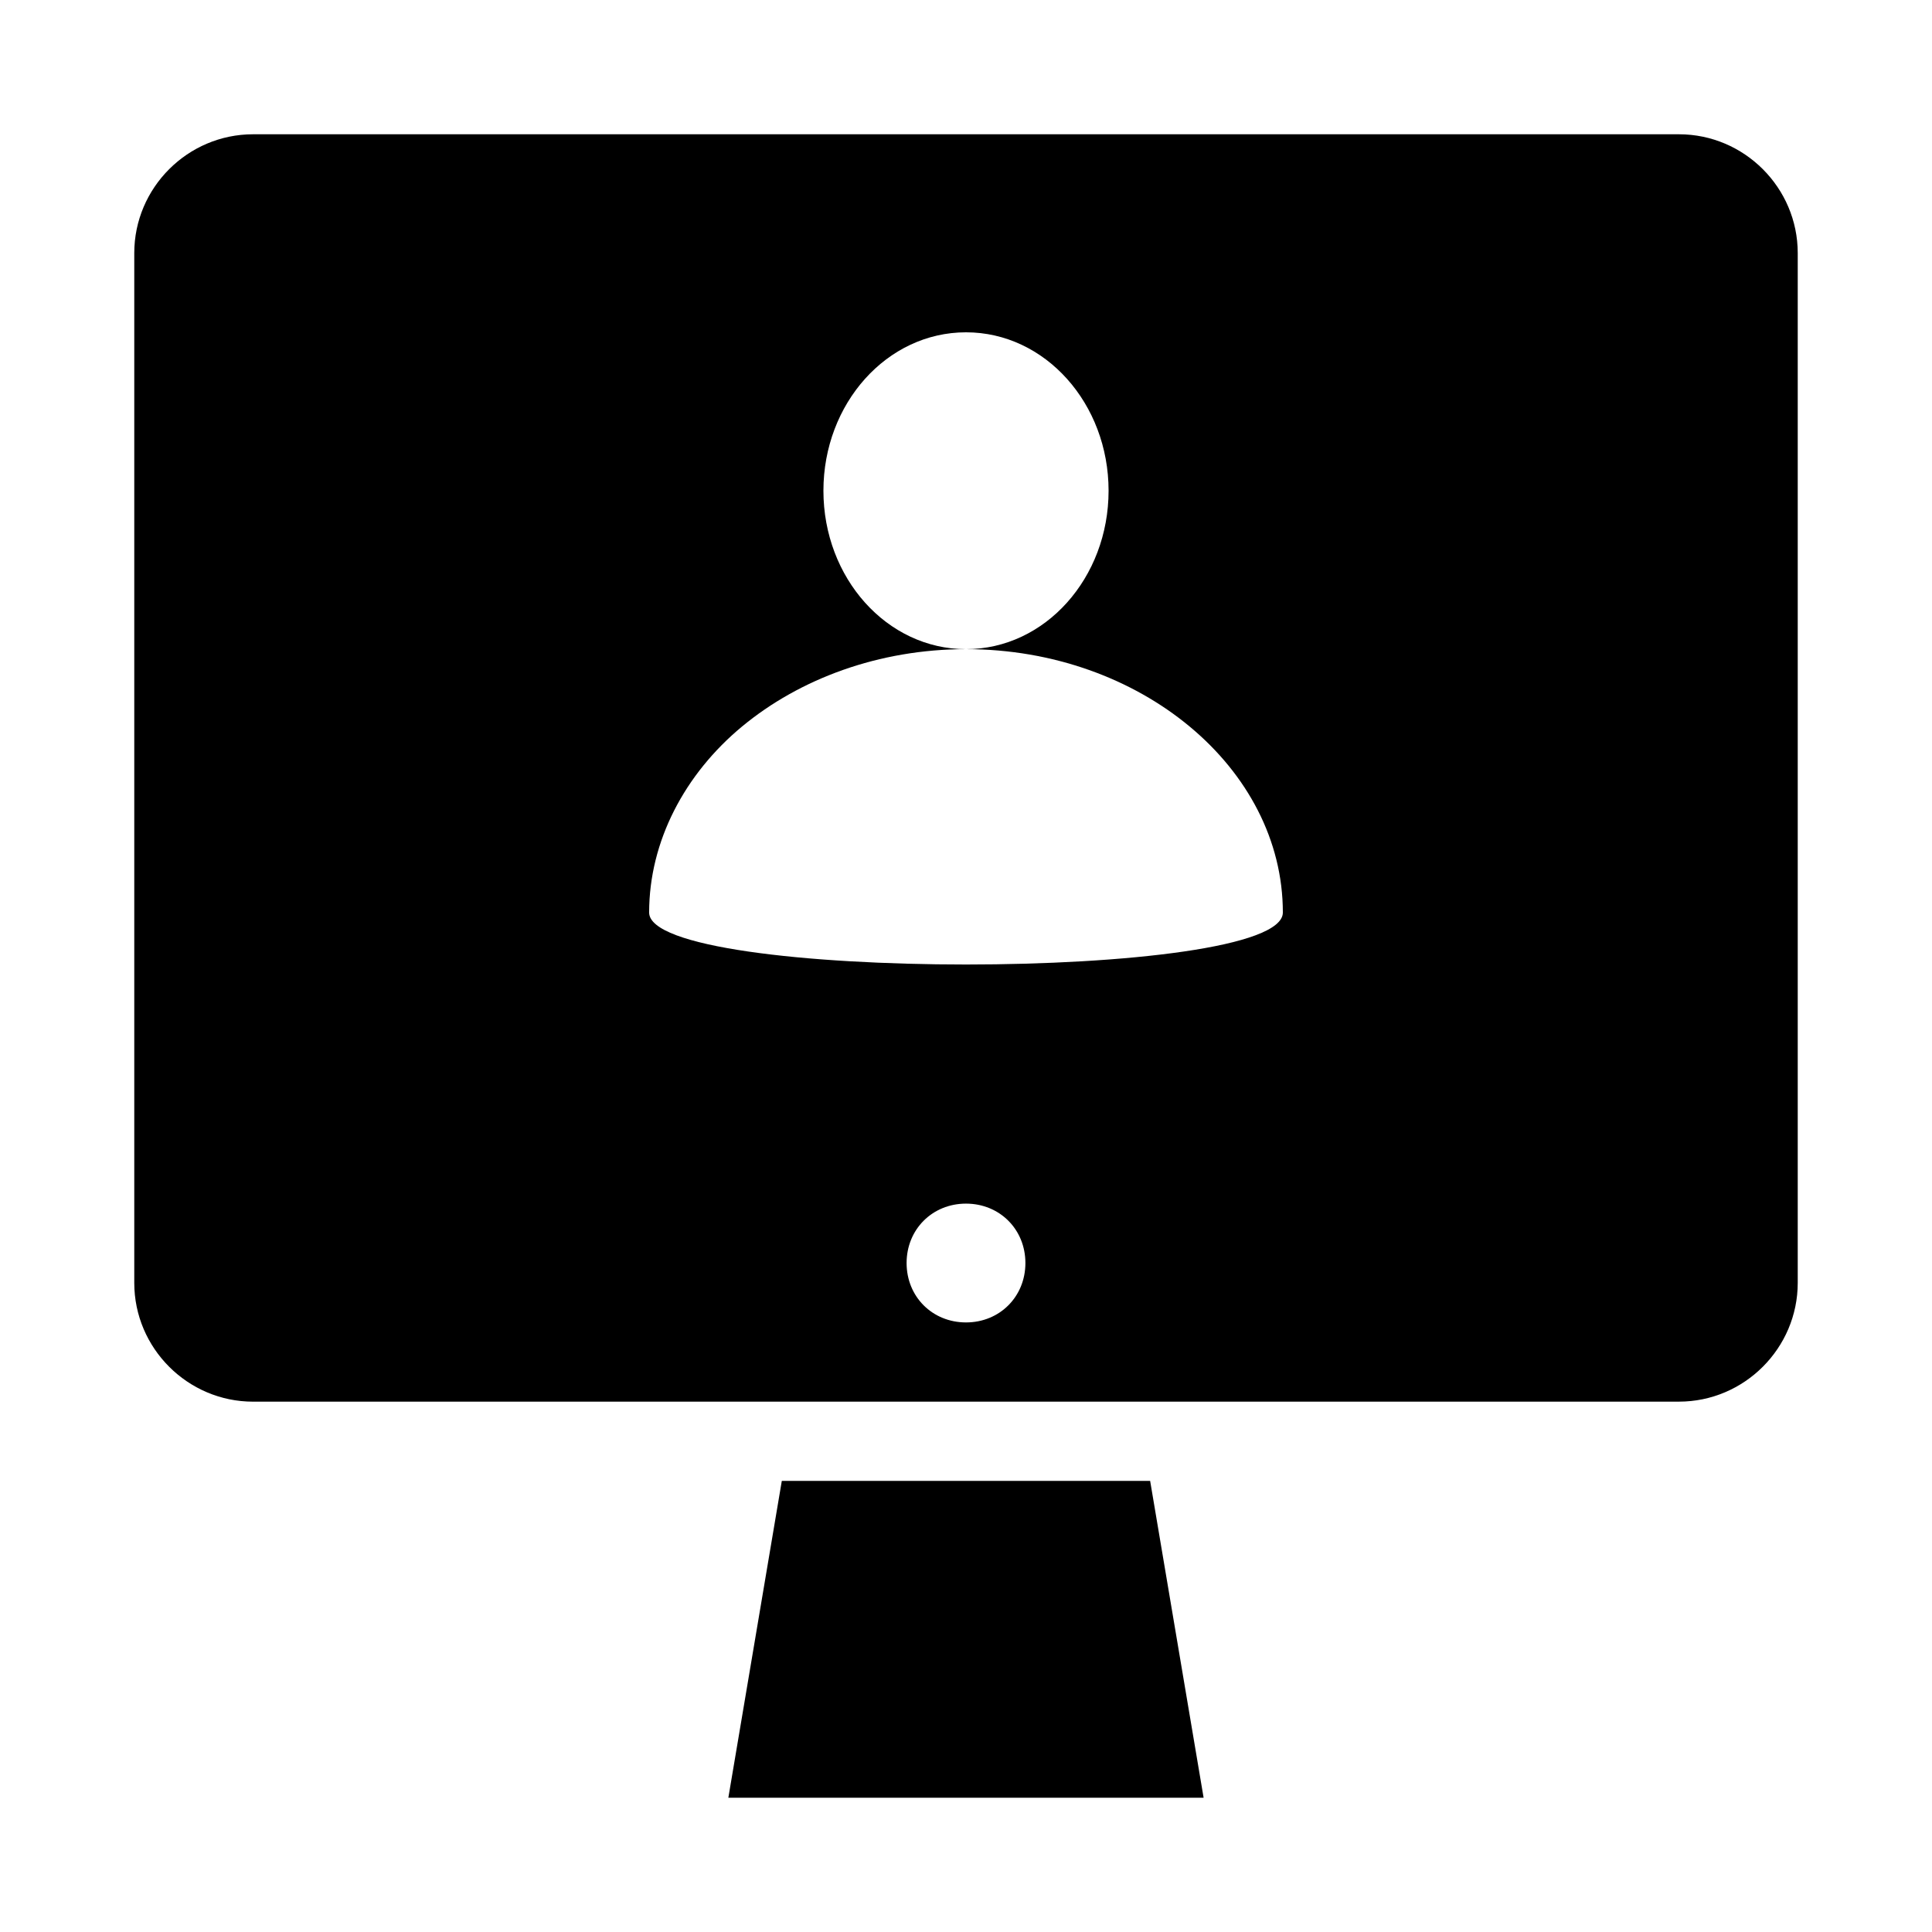
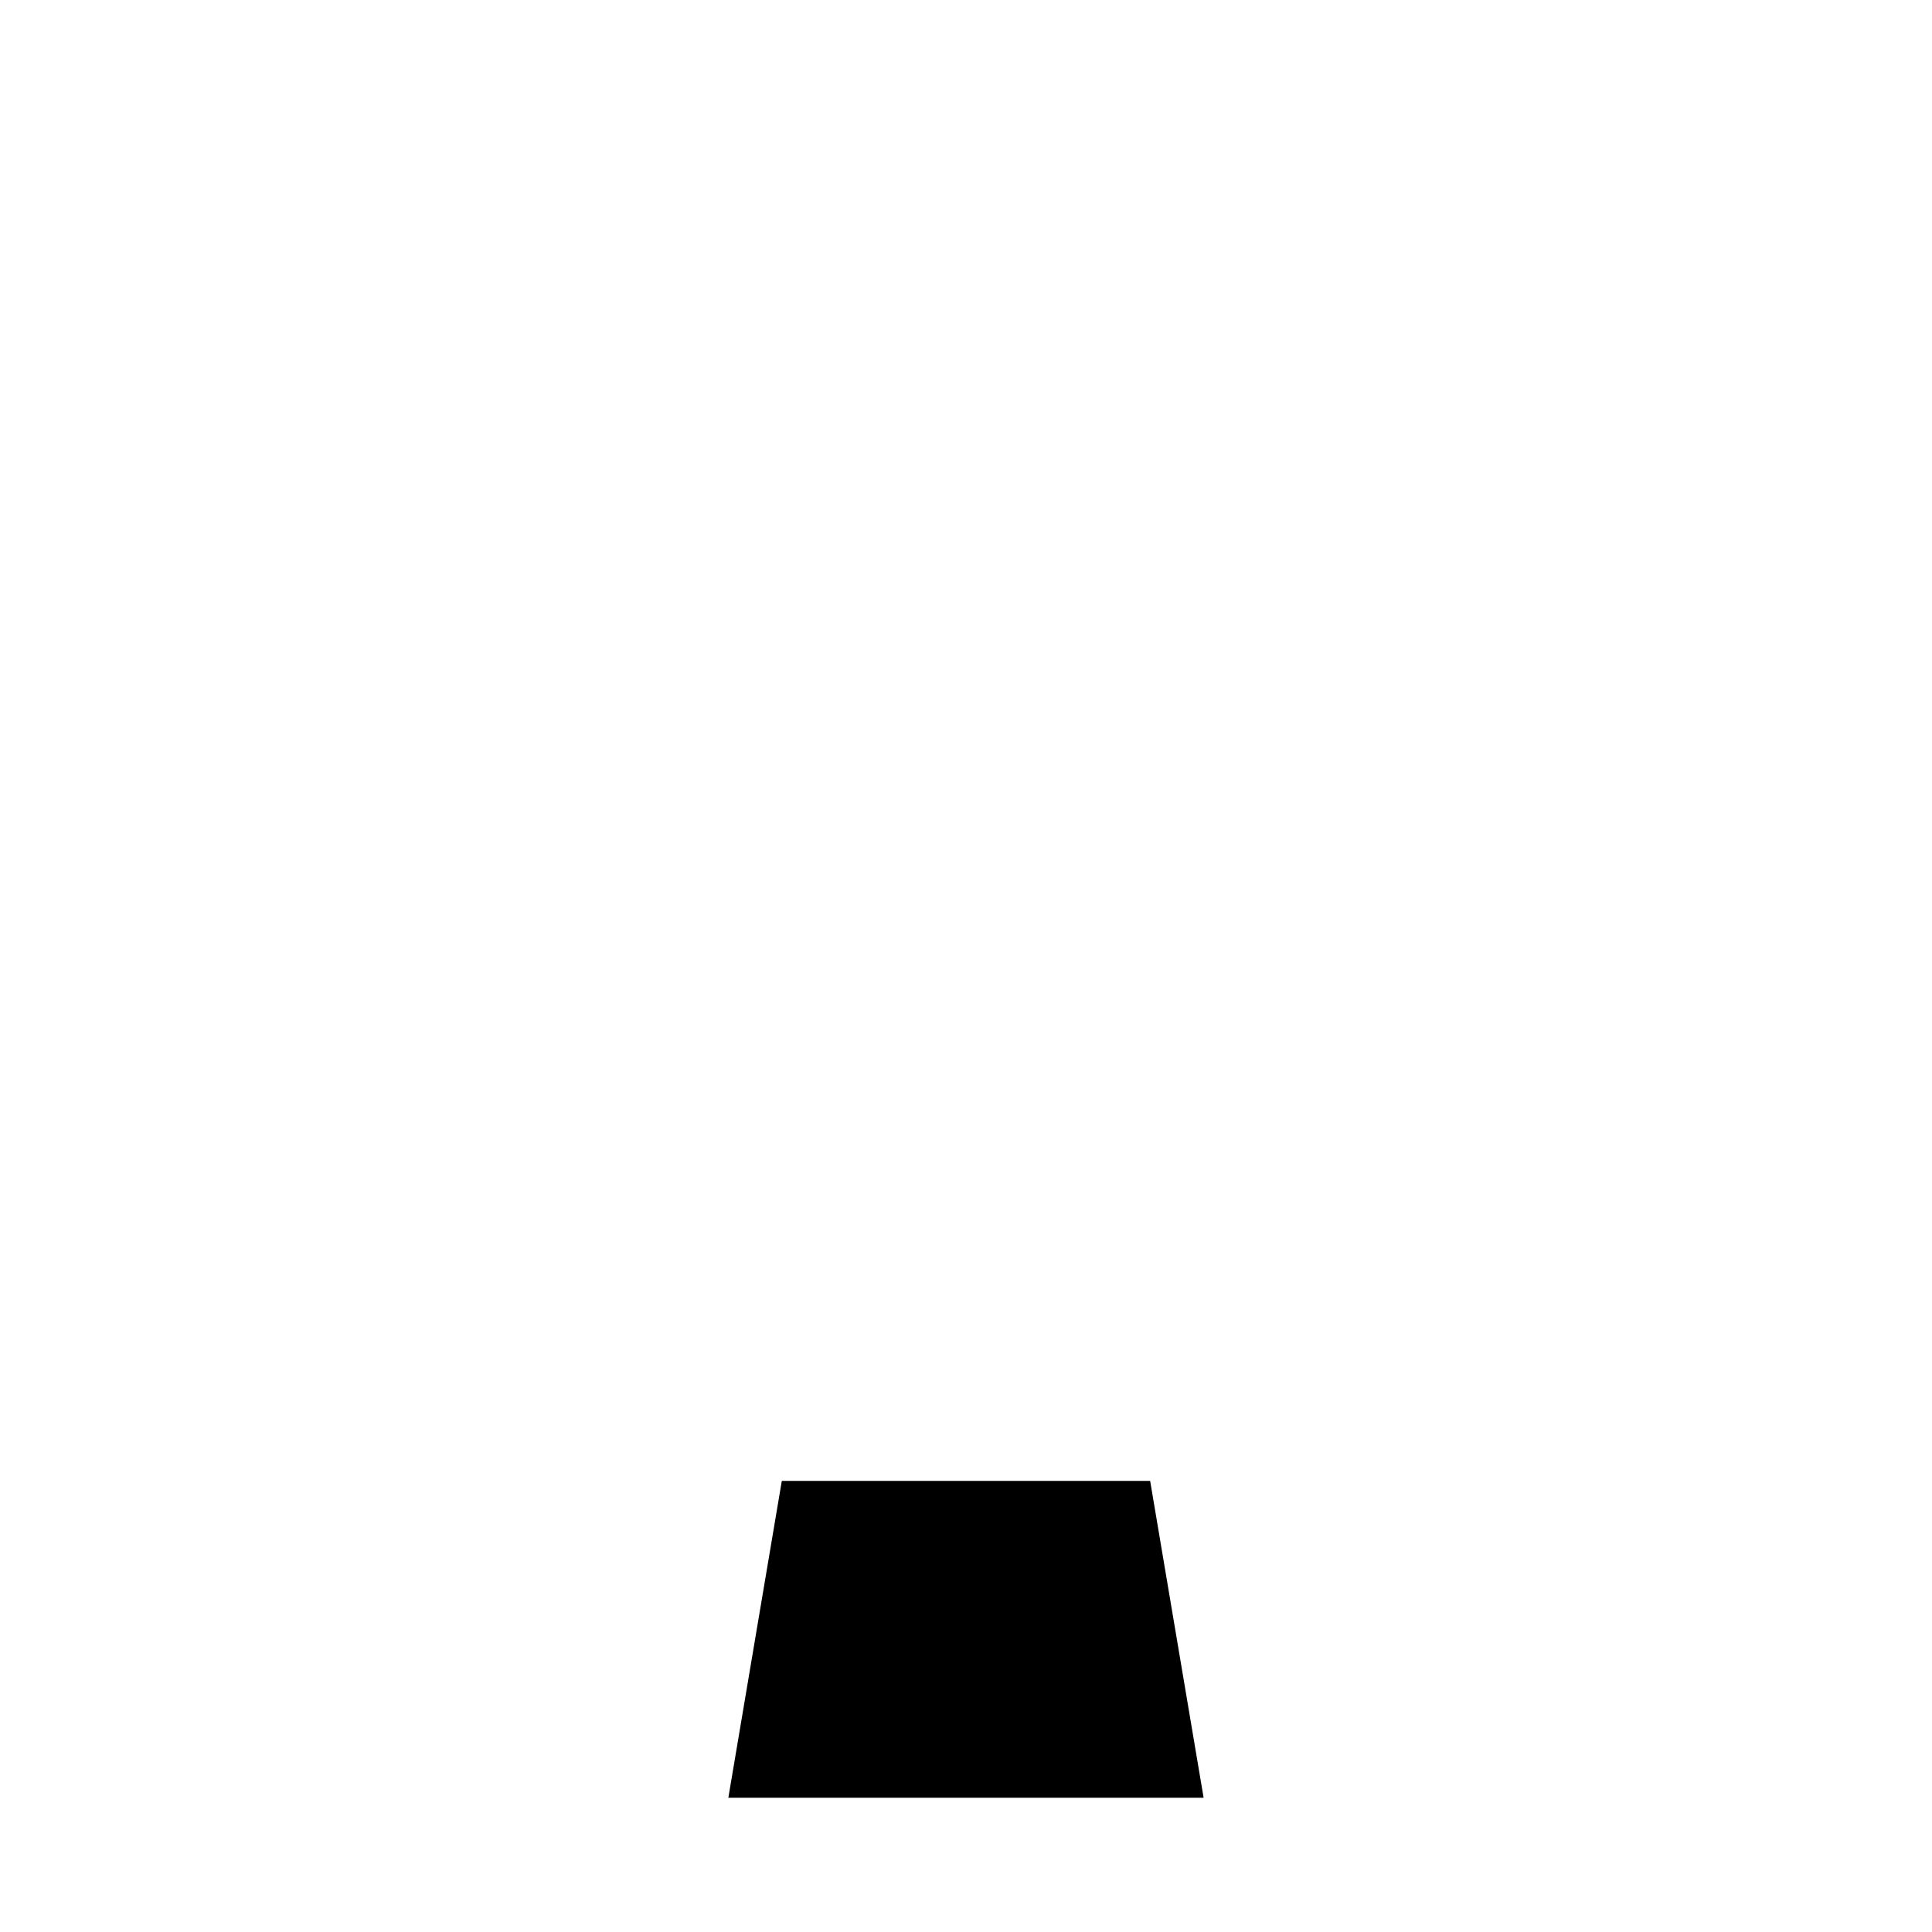
<svg xmlns="http://www.w3.org/2000/svg" fill="#000000" width="800px" height="800px" version="1.1" viewBox="144 144 512 512">
  <g>
-     <path d="m211.07 515.45h377.86c17.32 0 31.488-14.168 31.488-31.488v-272.89c0-17.32-14.168-31.488-31.488-31.488h-377.86c-17.32 0-31.488 14.168-31.488 31.488v272.9c0 17.316 14.168 31.484 31.488 31.484zm188.93-20.992c-8.922 0-15.742-6.824-15.742-15.742 0-8.922 6.824-15.742 15.742-15.742 8.922 0 15.742 6.824 15.742 15.742 0 8.922-6.82 15.742-15.742 15.742zm-59.305-157.96c15.219-12.594 36.211-20.465 59.305-20.465-20.992 0-37.785-18.895-37.785-41.984s16.793-41.984 37.785-41.984 37.785 18.895 37.785 41.984-16.793 41.984-37.785 41.984c46.184 0 83.969 31.488 83.969 69.797 0 18.367-167.94 18.367-167.94 0 0-18.891 9.445-36.734 24.664-49.332z" />
    <path d="m448.8 536.45h-97.613l-14.168 83.969h125.95z" />
  </g>
</svg>